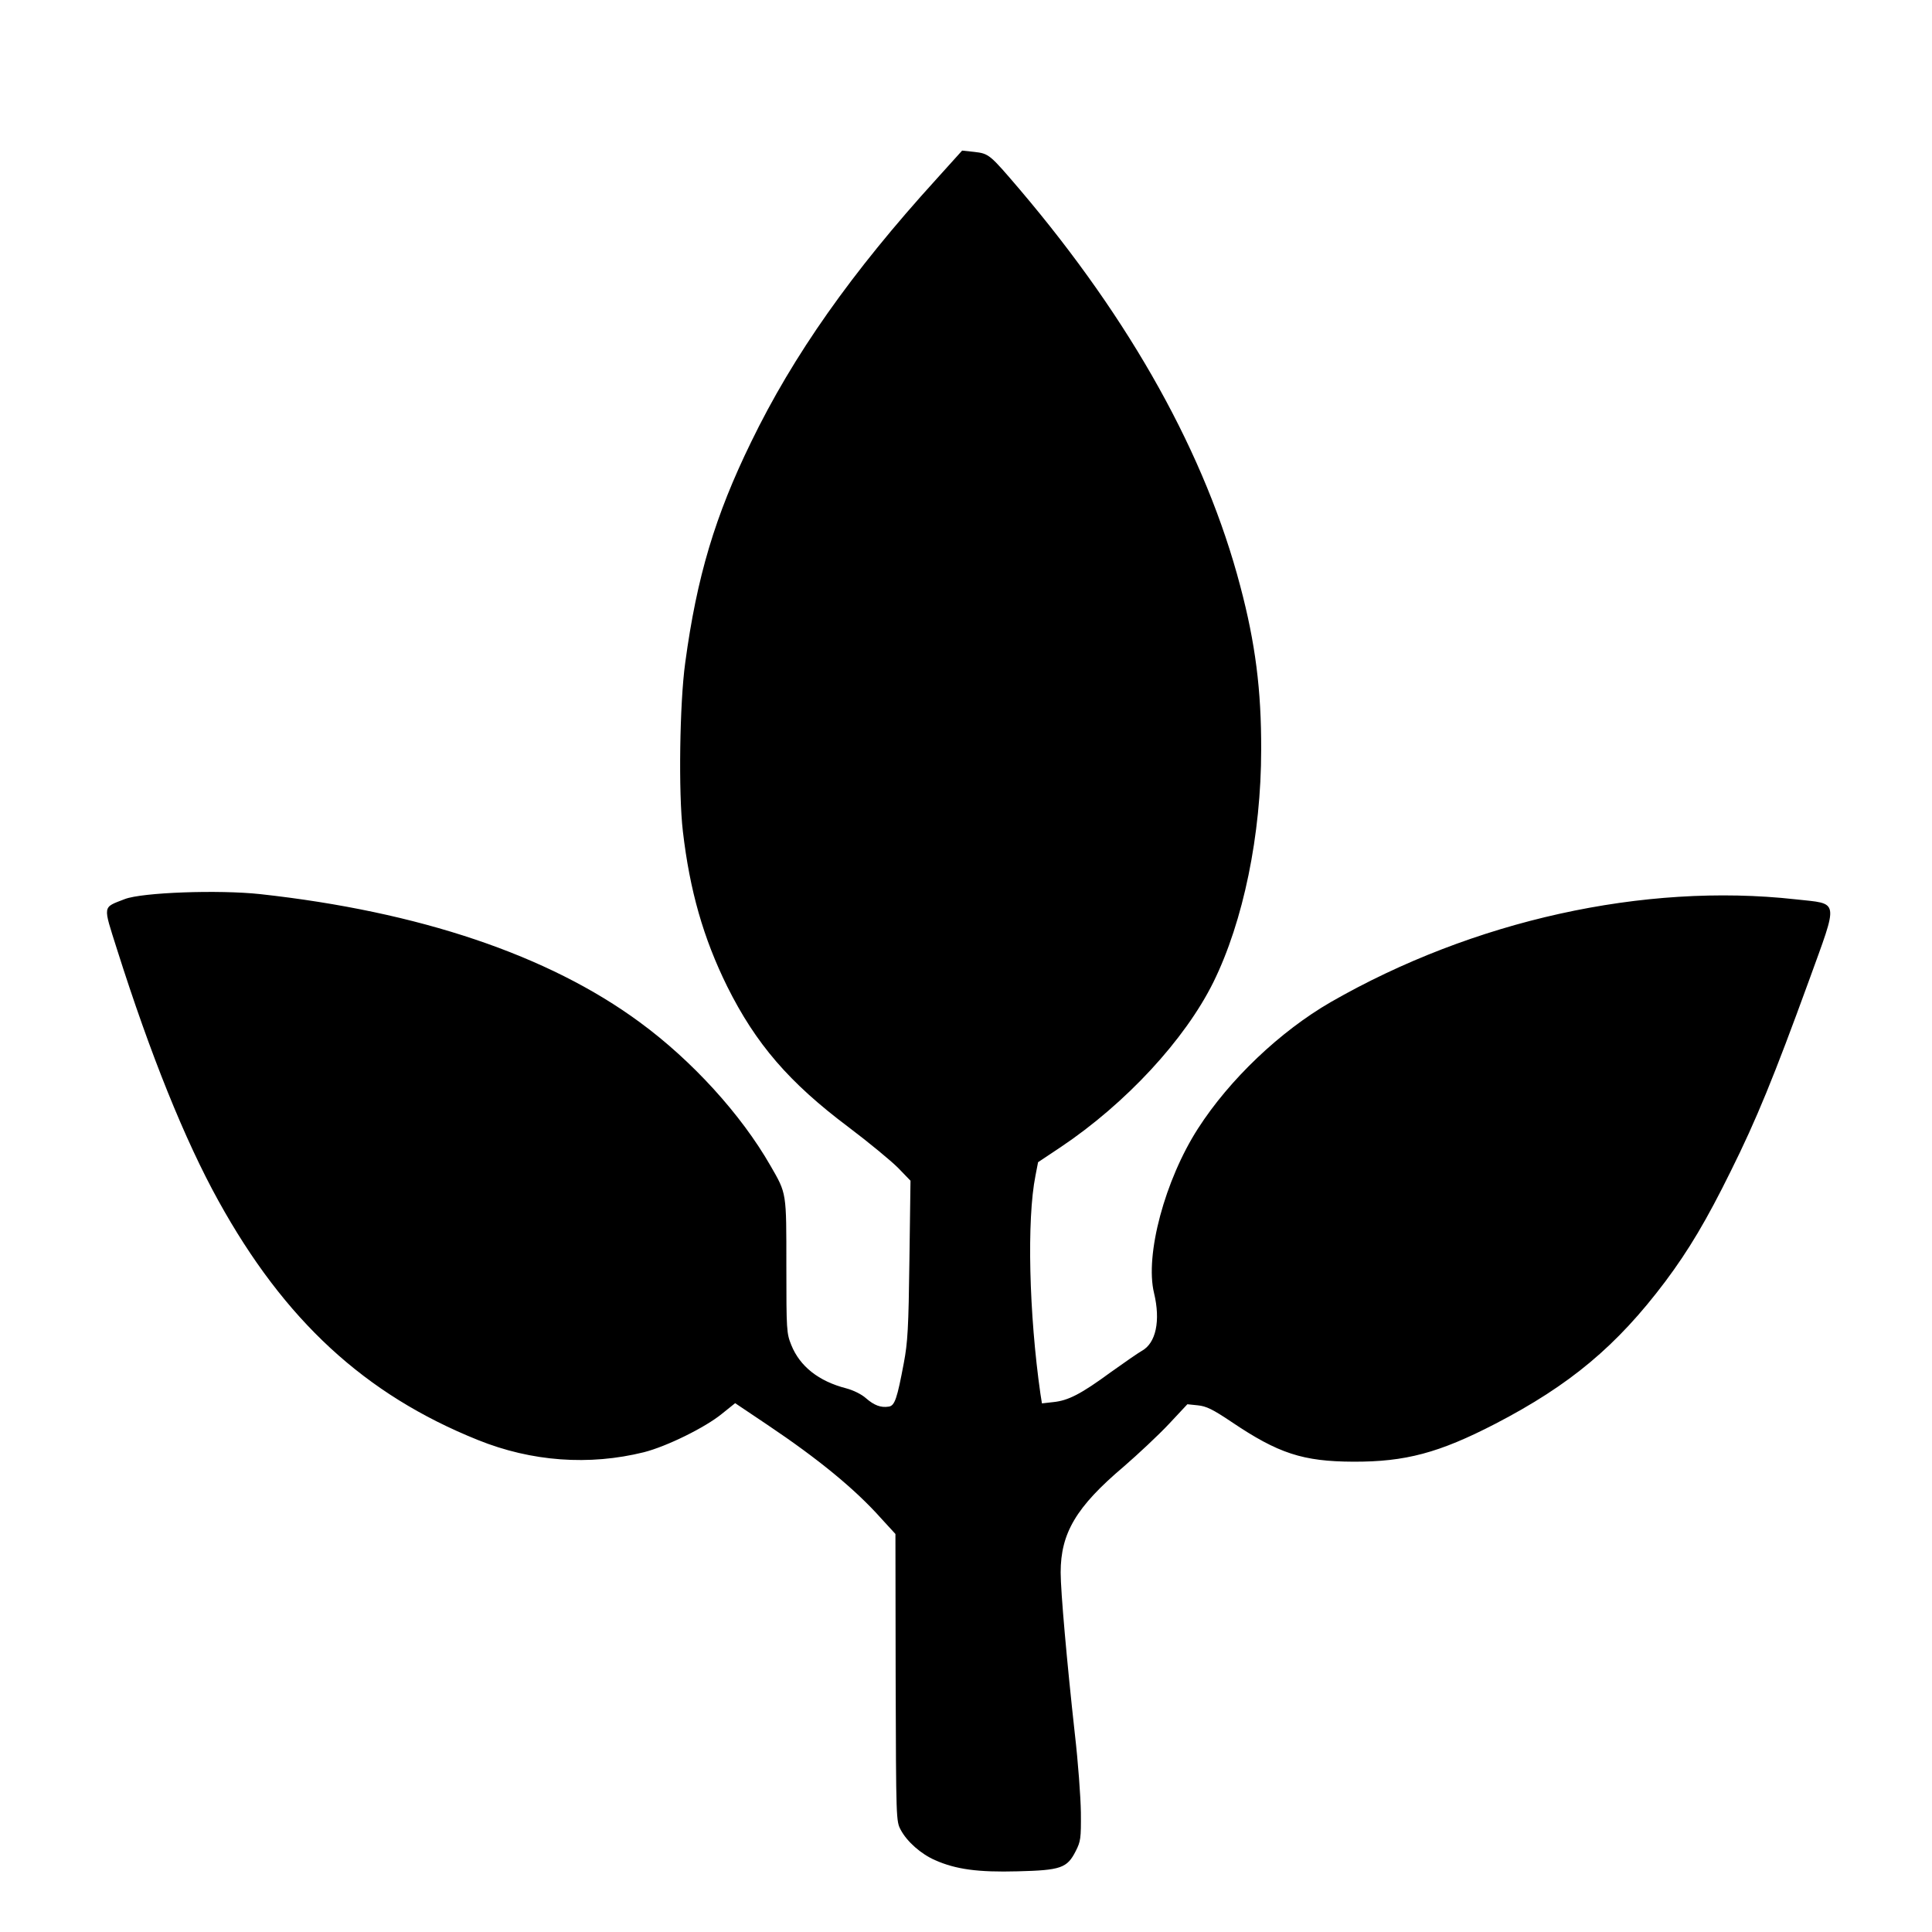
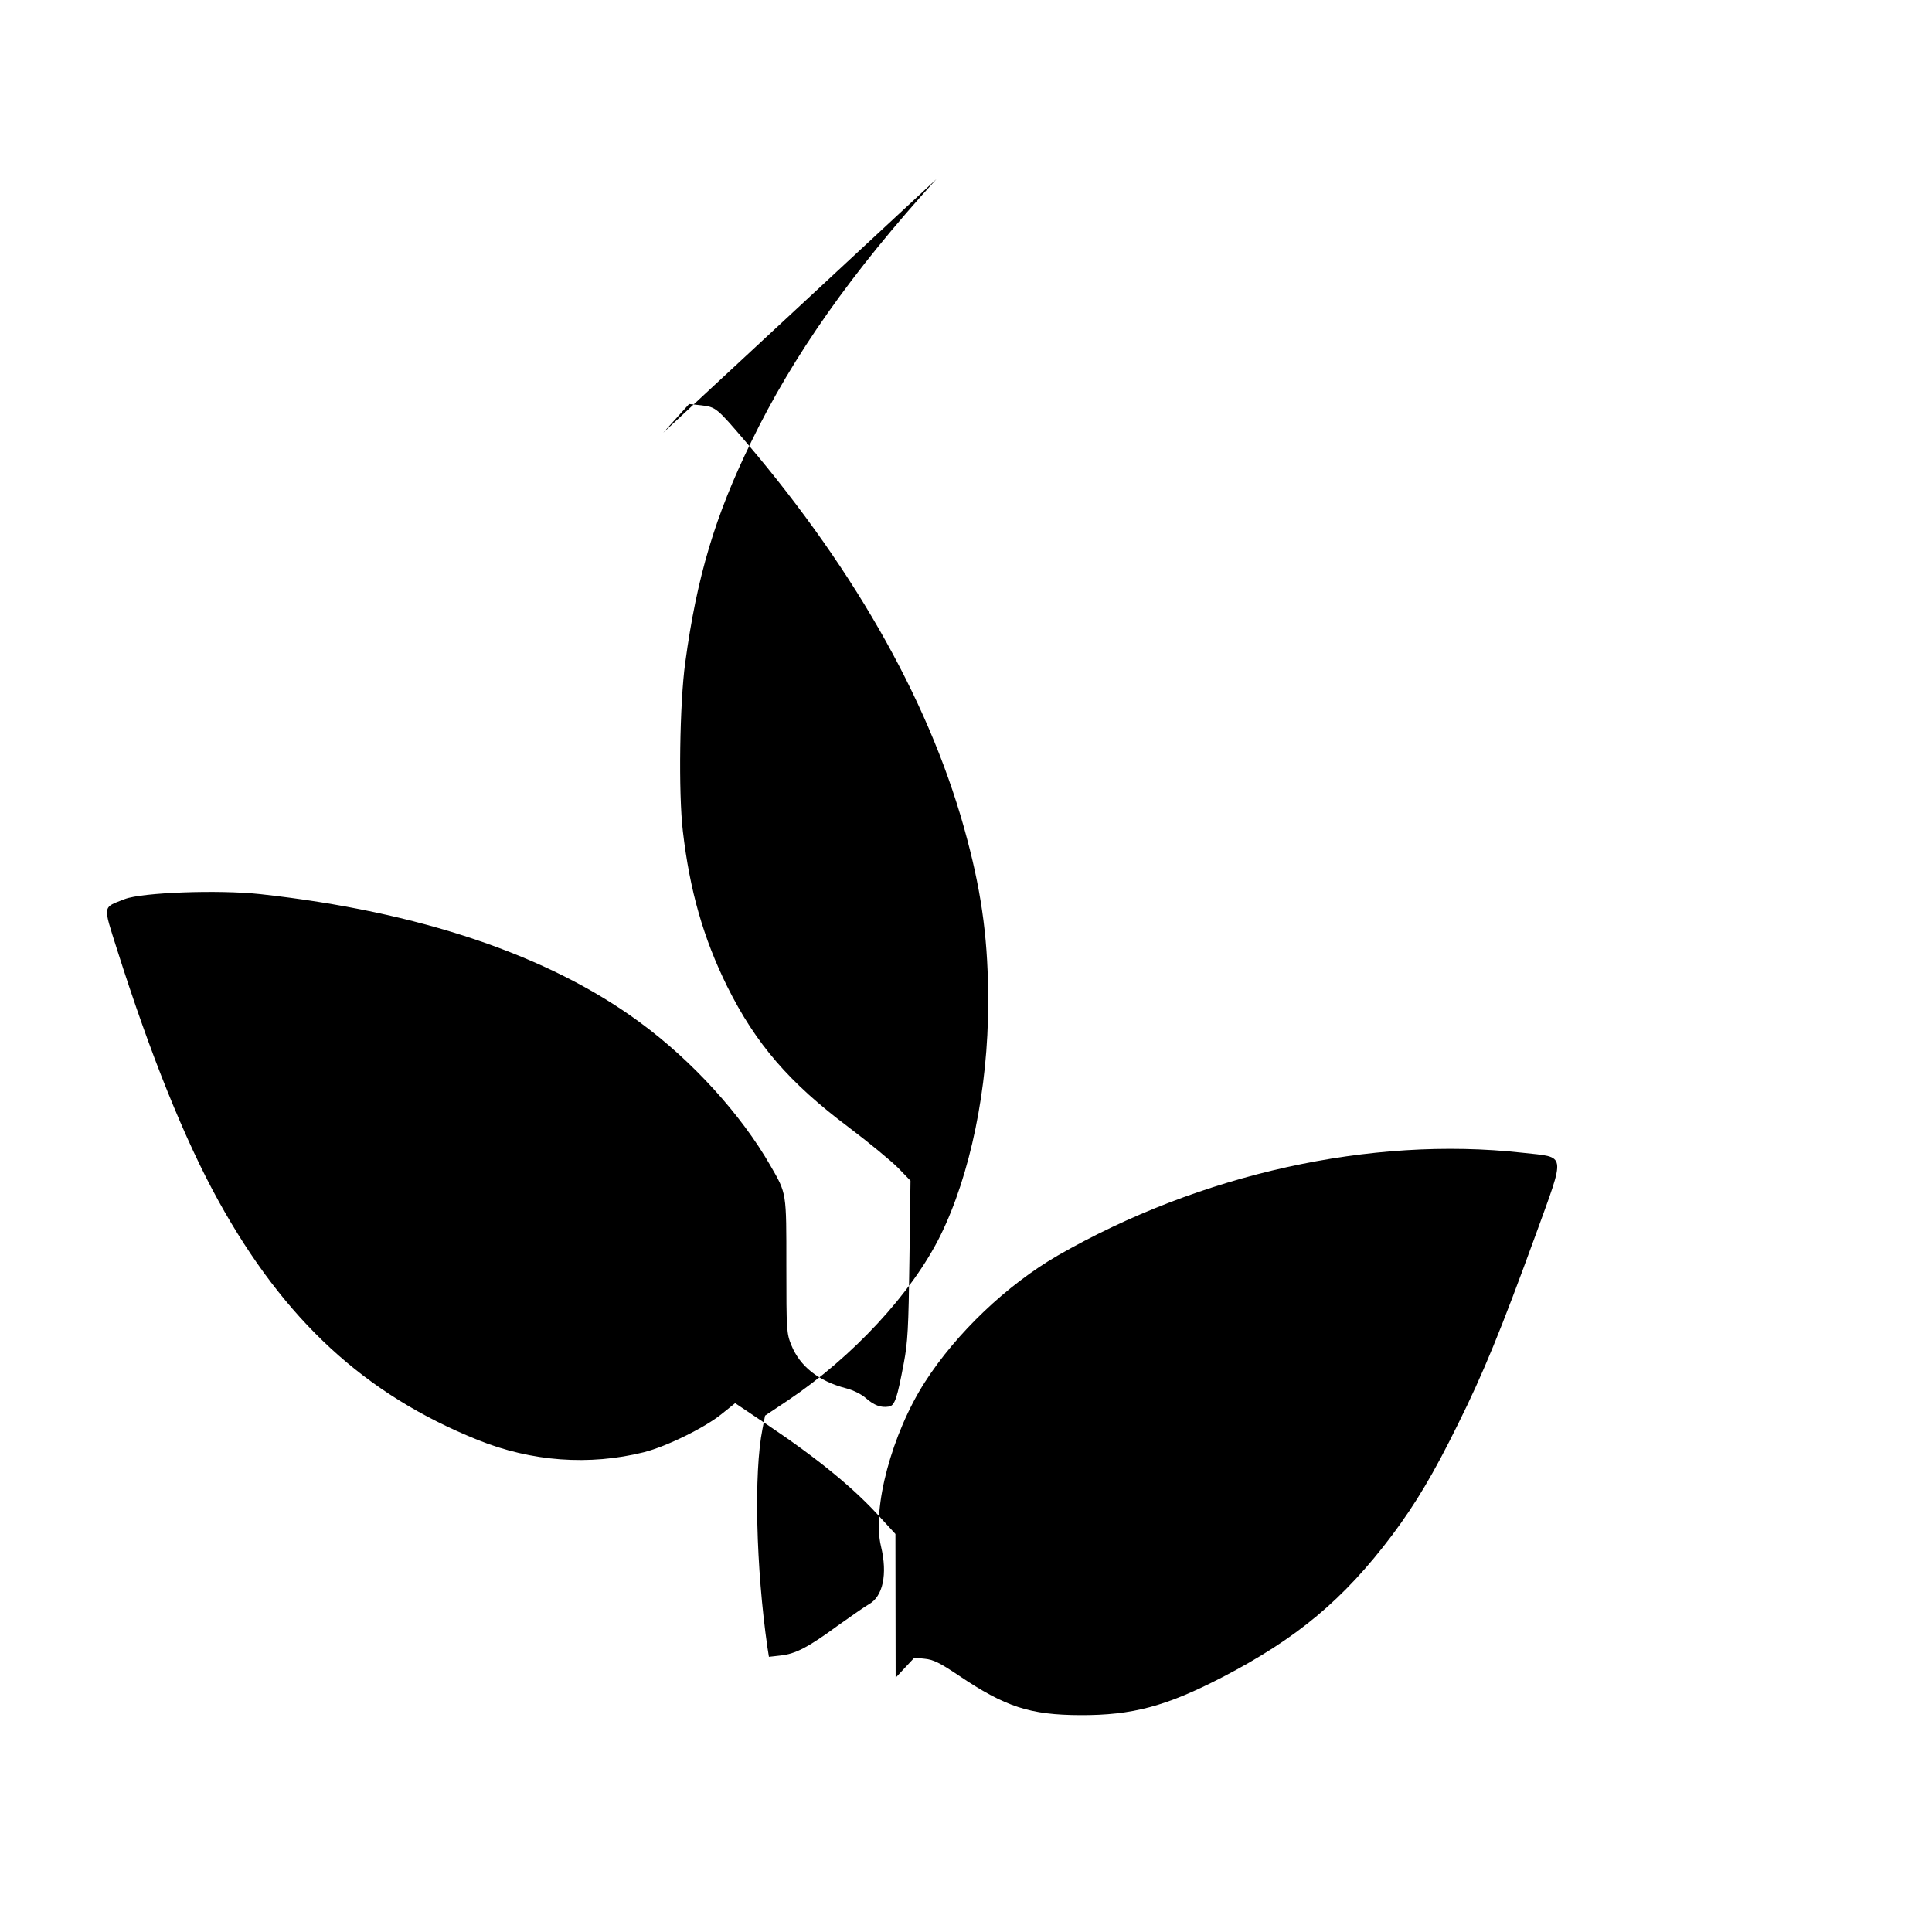
<svg xmlns="http://www.w3.org/2000/svg" version="1.0" width="898pt" height="898pt" viewBox="0 0 898 898" preserveAspectRatio="xMidYMid meet">
  <g transform="translate(0,898) scale(0.1,-0.1)" fill="#000000" stroke="none">
-     <path d="M4352 8147 c-393 -432 -665 -818 -861 -1222 -167 -342 -252 -625 -306 -1025 -26 -187 -32 -606 -11 -784 32 -275 95 -496 206 -721 133 -267 288 -447 564 -654 94 -71 197 -156 230 -189 l58 -60 -5 -368 c-4 -317 -8 -384 -26 -479 -31 -165 -42 -199 -70 -203 -37 -6 -68 6 -106 39 -20 18 -58 37 -92 46 -128 33 -215 102 -255 201 -22 55 -23 67 -23 367 0 346 2 335 -74 467 -137 239 -365 489 -608 667 -424 312 -1026 514 -1763 595 -194 21 -550 8 -630 -23 -105 -41 -102 -25 -36 -234 155 -489 315 -886 471 -1168 307 -556 681 -901 1206 -1112 250 -101 518 -120 772 -57 106 27 285 115 363 179 l61 49 149 -100 c237 -159 408 -299 530 -436 l66 -72 1 -668 c2 -664 2 -667 24 -708 29 -54 93 -111 159 -140 97 -43 200 -57 384 -52 201 5 230 15 270 94 23 45 25 59 24 179 -1 72 -13 236 -28 365 -37 335 -66 663 -66 751 0 183 72 305 293 492 67 58 161 146 209 197 l87 93 48 -5 c40 -4 69 -18 157 -77 218 -147 332 -184 566 -185 242 -1 399 41 660 176 347 180 565 362 790 661 110 147 193 287 304 512 120 241 202 442 363 884 140 387 145 358 -62 381 -704 78 -1498 -98 -2160 -478 -235 -136 -470 -359 -617 -588 -153 -238 -247 -587 -204 -764 31 -129 9 -233 -57 -269 -16 -9 -81 -54 -144 -99 -139 -102 -198 -132 -267 -139 l-53 -6 -7 44 c-53 370 -64 810 -23 1015 l12 62 105 70 c303 203 578 500 710 767 139 282 222 685 222 1080 1 277 -27 496 -97 760 -160 610 -507 1234 -1025 1844 -140 164 -143 167 -212 175 l-56 6 -120 -133z" />
+     <path d="M4352 8147 c-393 -432 -665 -818 -861 -1222 -167 -342 -252 -625 -306 -1025 -26 -187 -32 -606 -11 -784 32 -275 95 -496 206 -721 133 -267 288 -447 564 -654 94 -71 197 -156 230 -189 l58 -60 -5 -368 c-4 -317 -8 -384 -26 -479 -31 -165 -42 -199 -70 -203 -37 -6 -68 6 -106 39 -20 18 -58 37 -92 46 -128 33 -215 102 -255 201 -22 55 -23 67 -23 367 0 346 2 335 -74 467 -137 239 -365 489 -608 667 -424 312 -1026 514 -1763 595 -194 21 -550 8 -630 -23 -105 -41 -102 -25 -36 -234 155 -489 315 -886 471 -1168 307 -556 681 -901 1206 -1112 250 -101 518 -120 772 -57 106 27 285 115 363 179 l61 49 149 -100 c237 -159 408 -299 530 -436 l66 -72 1 -668 l87 93 48 -5 c40 -4 69 -18 157 -77 218 -147 332 -184 566 -185 242 -1 399 41 660 176 347 180 565 362 790 661 110 147 193 287 304 512 120 241 202 442 363 884 140 387 145 358 -62 381 -704 78 -1498 -98 -2160 -478 -235 -136 -470 -359 -617 -588 -153 -238 -247 -587 -204 -764 31 -129 9 -233 -57 -269 -16 -9 -81 -54 -144 -99 -139 -102 -198 -132 -267 -139 l-53 -6 -7 44 c-53 370 -64 810 -23 1015 l12 62 105 70 c303 203 578 500 710 767 139 282 222 685 222 1080 1 277 -27 496 -97 760 -160 610 -507 1234 -1025 1844 -140 164 -143 167 -212 175 l-56 6 -120 -133z" />
  </g>
</svg>